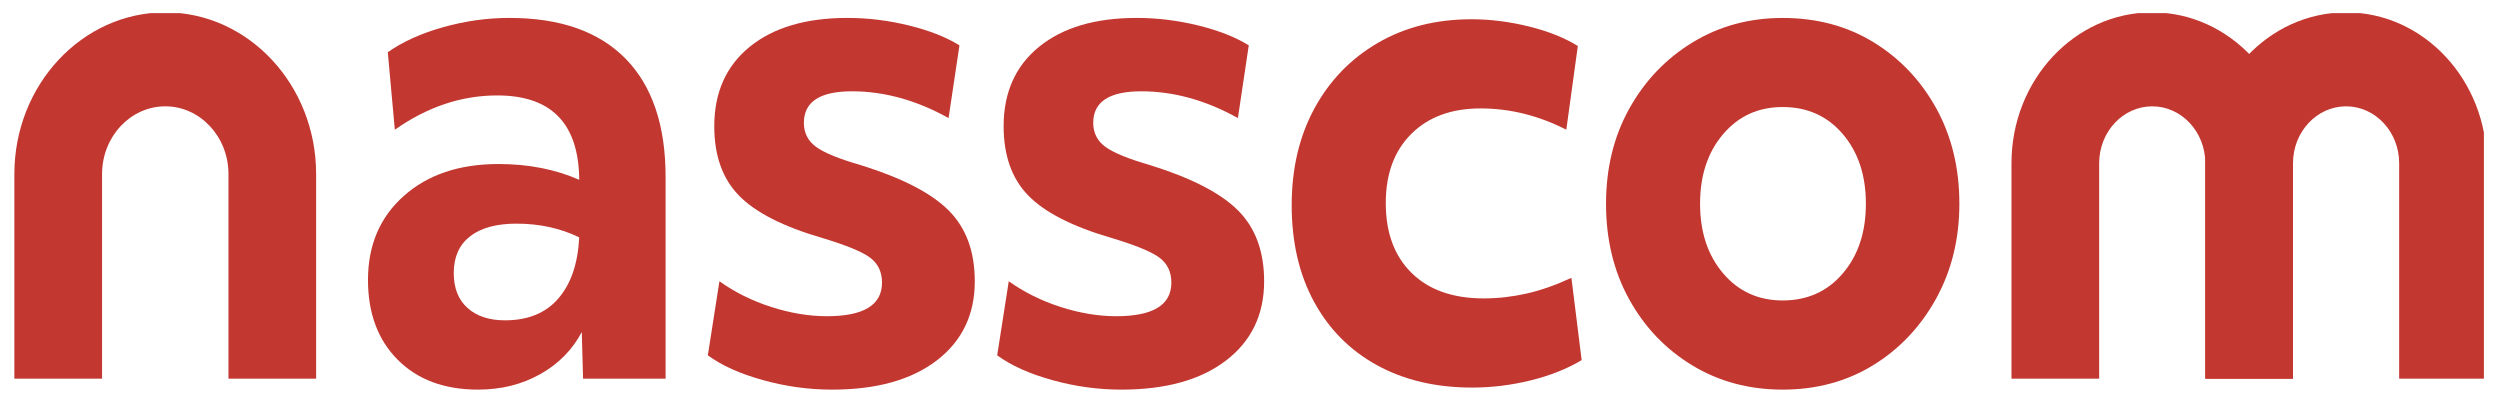
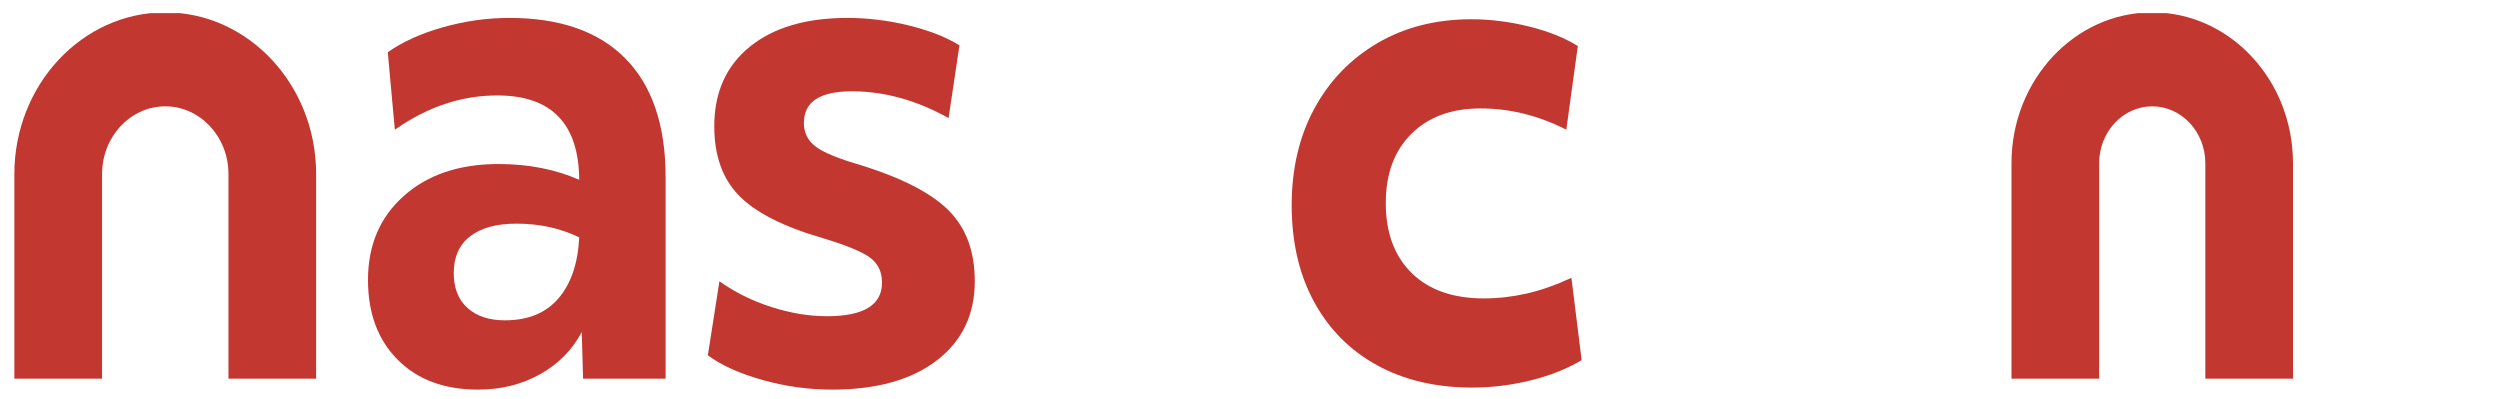
<svg xmlns="http://www.w3.org/2000/svg" width="138" height="22" viewBox="0 0 138 22" fill="none">
  <g clip-path="url(#clip0_141_1289)">
    <path d="M36.744 20.902H32.185L32.114 18.327C31.596 19.311 30.83 20.087 29.817 20.655C28.805 21.222 27.663 21.507 26.39 21.507C24.529 21.507 23.052 20.959 21.956 19.861C20.86 18.763 20.313 17.293 20.313 15.451C20.313 13.534 20.972 11.987 22.292 10.814C23.61 9.64 25.353 9.054 27.52 9.054C29.169 9.054 30.653 9.345 31.973 9.925C31.948 6.821 30.441 5.268 27.45 5.268C25.471 5.268 23.586 5.899 21.795 7.161L21.406 2.883C22.231 2.302 23.249 1.842 24.462 1.501C25.675 1.16 26.894 0.989 28.12 0.989C30.923 0.989 33.06 1.741 34.533 3.241C36.005 4.743 36.741 6.92 36.741 9.771V20.902H36.744ZM30.825 16.471C31.52 15.664 31.901 14.541 31.973 13.102C30.935 12.598 29.782 12.345 28.51 12.345C27.402 12.345 26.549 12.579 25.948 13.045C25.348 13.513 25.047 14.187 25.047 15.07C25.047 15.904 25.3 16.547 25.808 17.001C26.314 17.455 27.003 17.682 27.874 17.682C29.146 17.683 30.13 17.28 30.825 16.471Z" fill="#C23730" />
    <path d="M39.712 15.525C40.559 16.131 41.514 16.604 42.574 16.945C43.634 17.286 44.658 17.455 45.649 17.455C47.674 17.455 48.687 16.837 48.687 15.601C48.687 15.021 48.475 14.566 48.051 14.239C47.627 13.911 46.743 13.544 45.401 13.14C43.232 12.51 41.695 11.726 40.789 10.793C39.881 9.861 39.428 8.586 39.428 6.97C39.428 5.103 40.082 3.639 41.389 2.579C42.697 1.519 44.493 0.989 46.778 0.989C47.909 0.989 49.039 1.128 50.17 1.406C51.302 1.684 52.231 2.049 52.962 2.504L52.361 6.517C50.594 5.532 48.815 5.04 47.025 5.04C45.258 5.04 44.374 5.62 44.374 6.781C44.374 7.337 44.598 7.778 45.046 8.106C45.493 8.435 46.328 8.776 47.554 9.128C49.816 9.834 51.423 10.668 52.377 11.627C53.331 12.586 53.808 13.886 53.808 15.527C53.808 17.369 53.106 18.827 51.706 19.899C50.304 20.971 48.379 21.507 45.929 21.507C44.633 21.507 43.355 21.33 42.095 20.976C40.834 20.624 39.828 20.169 39.073 19.614L39.712 15.525Z" fill="#C23730" />
-     <path d="M55.684 15.525C56.533 16.131 57.486 16.604 58.546 16.945C59.607 17.286 60.63 17.455 61.62 17.455C63.645 17.455 64.659 16.837 64.659 15.601C64.659 15.021 64.448 14.566 64.023 14.239C63.599 13.911 62.716 13.544 61.373 13.14C59.205 12.51 57.669 11.726 56.761 10.793C55.853 9.861 55.4 8.586 55.4 6.97C55.4 5.103 56.054 3.639 57.362 2.579C58.669 1.519 60.465 0.989 62.75 0.989C63.88 0.989 65.011 1.128 66.141 1.406C67.271 1.684 68.202 2.049 68.932 2.504L68.332 6.517C66.564 5.532 64.786 5.04 62.997 5.04C61.229 5.04 60.346 5.62 60.346 6.781C60.346 7.337 60.57 7.778 61.018 8.106C61.465 8.435 62.302 8.776 63.526 9.128C65.788 9.834 67.395 10.668 68.35 11.627C69.304 12.586 69.78 13.886 69.78 15.527C69.78 17.369 69.078 18.827 67.678 19.899C66.276 20.971 64.351 21.507 61.901 21.507C60.606 21.507 59.327 21.33 58.067 20.976C56.807 20.624 55.8 20.169 55.045 19.614L55.684 15.525Z" fill="#C23730" />
    <path d="M72.556 5.985C73.392 4.446 74.559 3.241 76.054 2.369C77.55 1.498 79.275 1.063 81.231 1.063C82.267 1.063 83.321 1.197 84.393 1.461C85.465 1.726 86.365 2.086 87.096 2.54L86.46 7.159C84.928 6.377 83.351 5.985 81.725 5.985C80.123 5.985 78.851 6.452 77.909 7.386C76.966 8.32 76.495 9.594 76.495 11.21C76.495 12.85 76.973 14.139 77.925 15.072C78.88 16.006 80.205 16.472 81.901 16.472C82.679 16.472 83.461 16.385 84.251 16.208C85.04 16.031 85.87 15.741 86.742 15.336L87.307 19.879C86.506 20.359 85.57 20.73 84.499 20.996C83.427 21.261 82.349 21.394 81.265 21.394C79.263 21.394 77.513 20.983 76.018 20.163C74.522 19.344 73.362 18.176 72.537 16.661C71.713 15.146 71.301 13.368 71.301 11.324C71.302 9.305 71.72 7.525 72.556 5.985Z" fill="#C23730" />
-     <path d="M98.404 21.507C96.543 21.507 94.876 21.058 93.405 20.163C91.932 19.268 90.772 18.05 89.925 16.511C89.077 14.972 88.653 13.218 88.653 11.25C88.653 9.28 89.083 7.527 89.942 5.987C90.802 4.447 91.968 3.229 93.441 2.334C94.913 1.438 96.567 0.991 98.406 0.991C100.291 0.991 101.962 1.44 103.423 2.334C104.883 3.231 106.038 4.449 106.885 5.987C107.733 7.527 108.157 9.28 108.157 11.25C108.157 13.193 107.727 14.94 106.868 16.493C106.008 18.046 104.848 19.27 103.387 20.165C101.926 21.058 100.265 21.507 98.404 21.507ZM101.725 7.404C100.877 6.408 99.769 5.908 98.403 5.908C97.06 5.908 95.965 6.407 95.117 7.404C94.268 8.401 93.844 9.682 93.844 11.247C93.844 12.811 94.269 14.092 95.117 15.089C95.964 16.087 97.06 16.585 98.403 16.585C99.769 16.585 100.876 16.087 101.725 15.089C102.574 14.092 102.997 12.813 102.997 11.247C102.998 9.684 102.574 8.403 101.725 7.404Z" fill="#C23730" />
    <path d="M17.451 20.902H12.611V9.606C12.611 7.544 11.046 5.869 9.123 5.869C7.199 5.869 5.634 7.546 5.634 9.606V20.902H0.793V9.606C0.793 4.686 4.53 0.683 9.122 0.683C13.713 0.683 17.45 4.687 17.45 9.606V20.902H17.451Z" fill="#C23730" />
    <path d="M126.573 20.902H121.734V9.008C121.734 7.277 120.419 5.869 118.803 5.869C117.187 5.869 115.874 7.277 115.874 9.008V20.902H111.034V9.008C111.034 4.418 114.519 0.683 118.803 0.683C123.088 0.683 126.573 4.418 126.573 9.008V20.902Z" fill="#C23730" />
-     <path d="M137.274 20.902H132.434V9.008C132.434 7.277 131.119 5.869 129.503 5.869C127.888 5.869 126.574 7.277 126.574 9.008V20.902H121.734V9.008C121.734 4.418 125.22 0.683 129.503 0.683C133.788 0.683 137.274 4.418 137.274 9.008V20.902Z" fill="#C23730" />
  </g>
  <defs>
    <clipPath id="clip0_141_1289">
      <rect width="136.415" height="21.183" fill="white" transform="translate(0.696 0.724)" />
    </clipPath>
  </defs>
</svg>